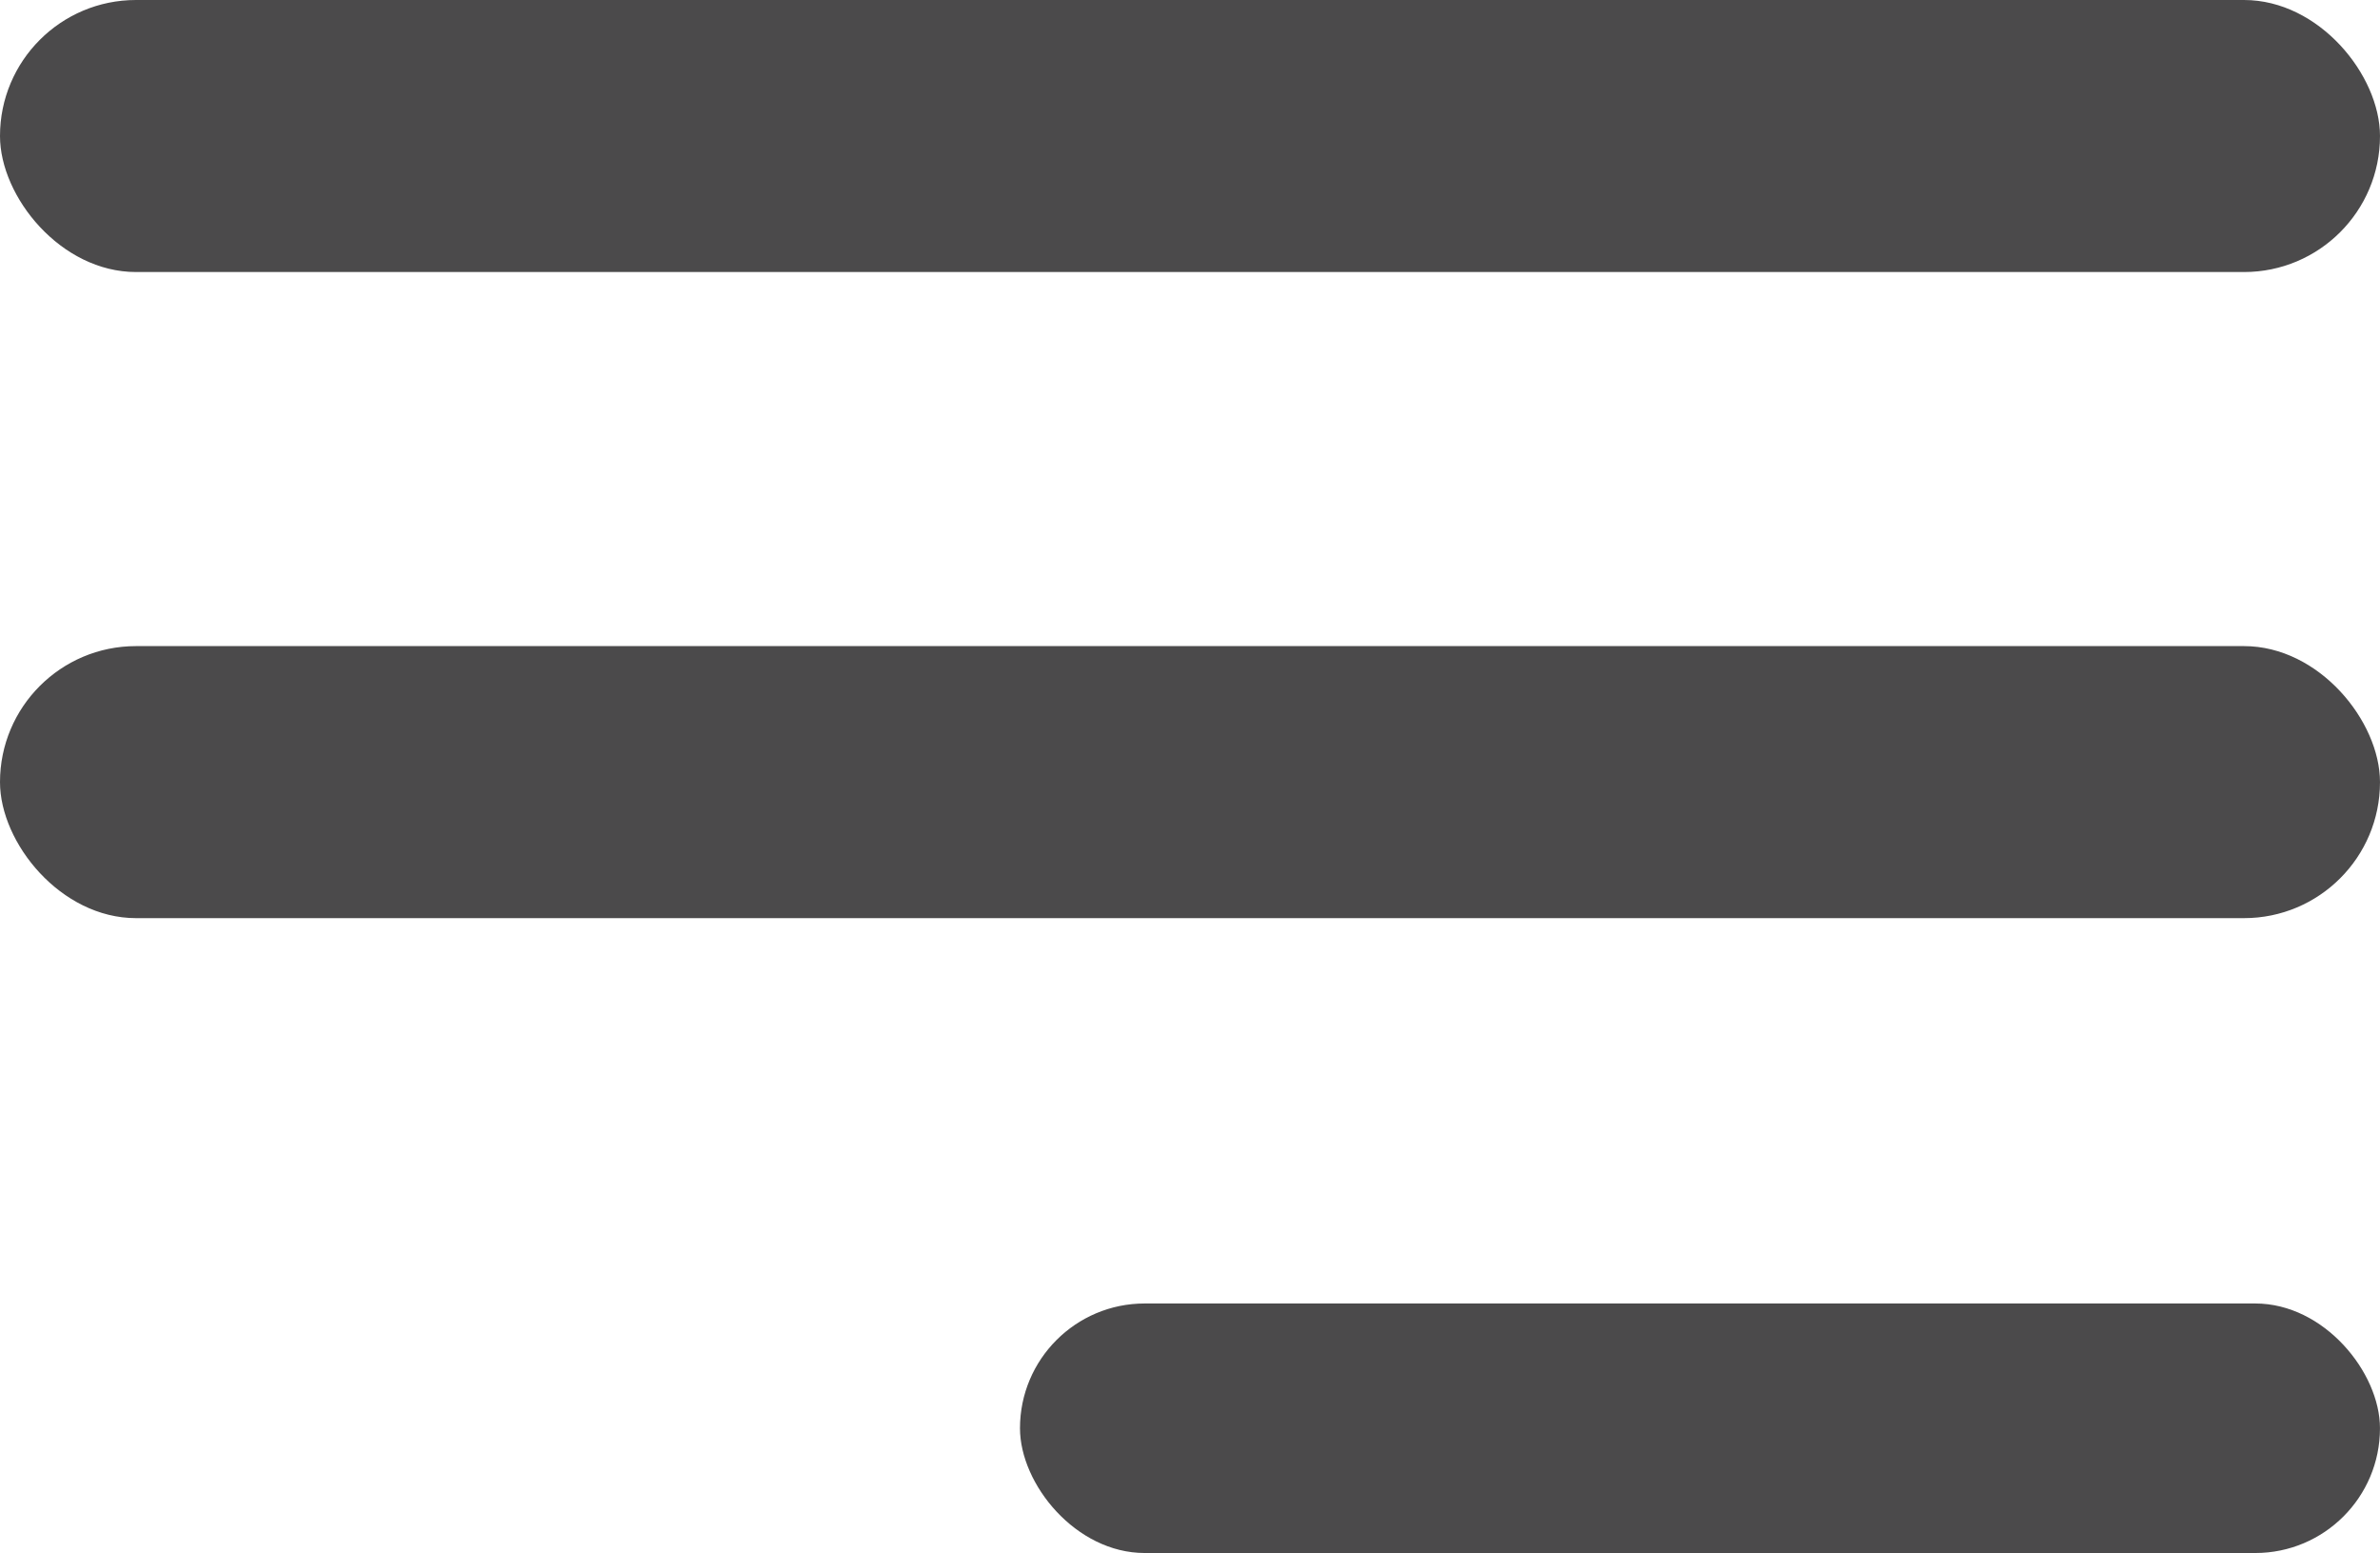
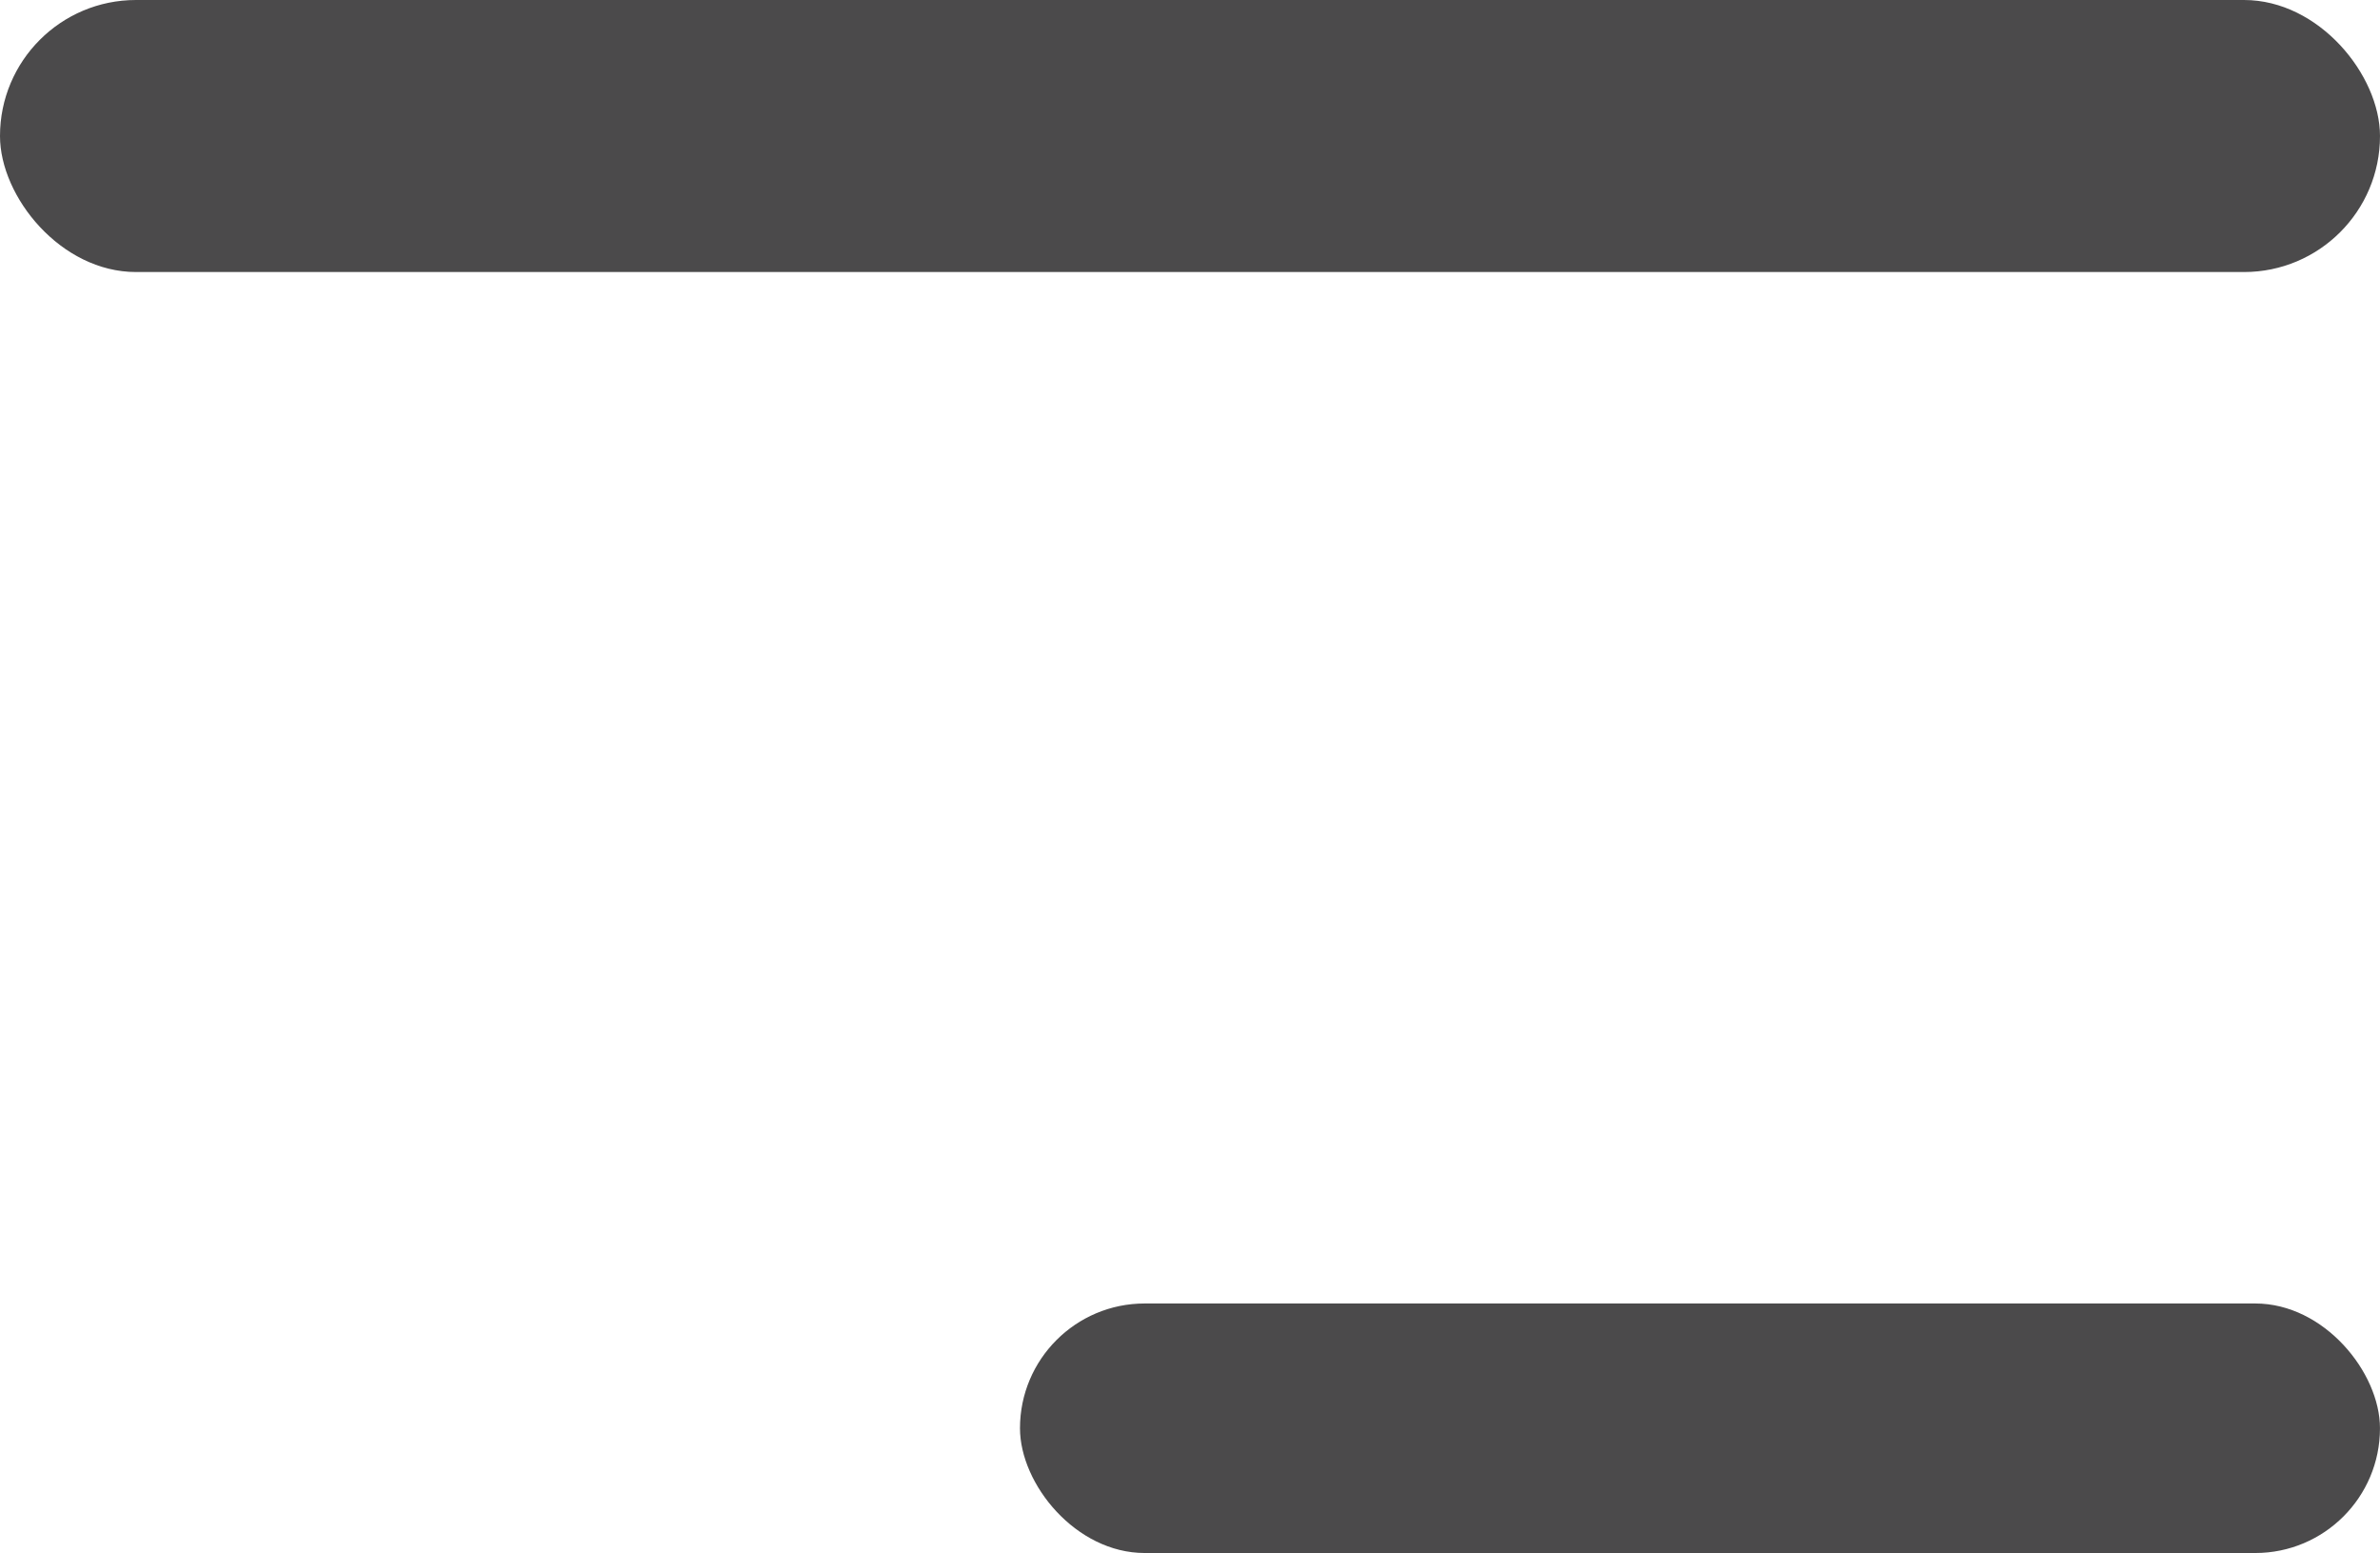
<svg xmlns="http://www.w3.org/2000/svg" id="Layer_1" data-name="Layer 1" viewBox="0 0 81.957 53.469">
  <defs>
    <style>
      .cls-1 {
        fill: #4b4a4b;
      }
    </style>
  </defs>
  <title>hamburger</title>
  <rect class="cls-1" width="81.957" height="9.366" rx="4.683" ry="4.683" />
-   <rect class="cls-1" y="22.245" width="81.957" height="9.366" rx="4.683" ry="4.683" />
  <rect class="cls-1" x="35.124" y="44.878" width="46.832" height="8.591" rx="4.295" ry="4.295" />
</svg>